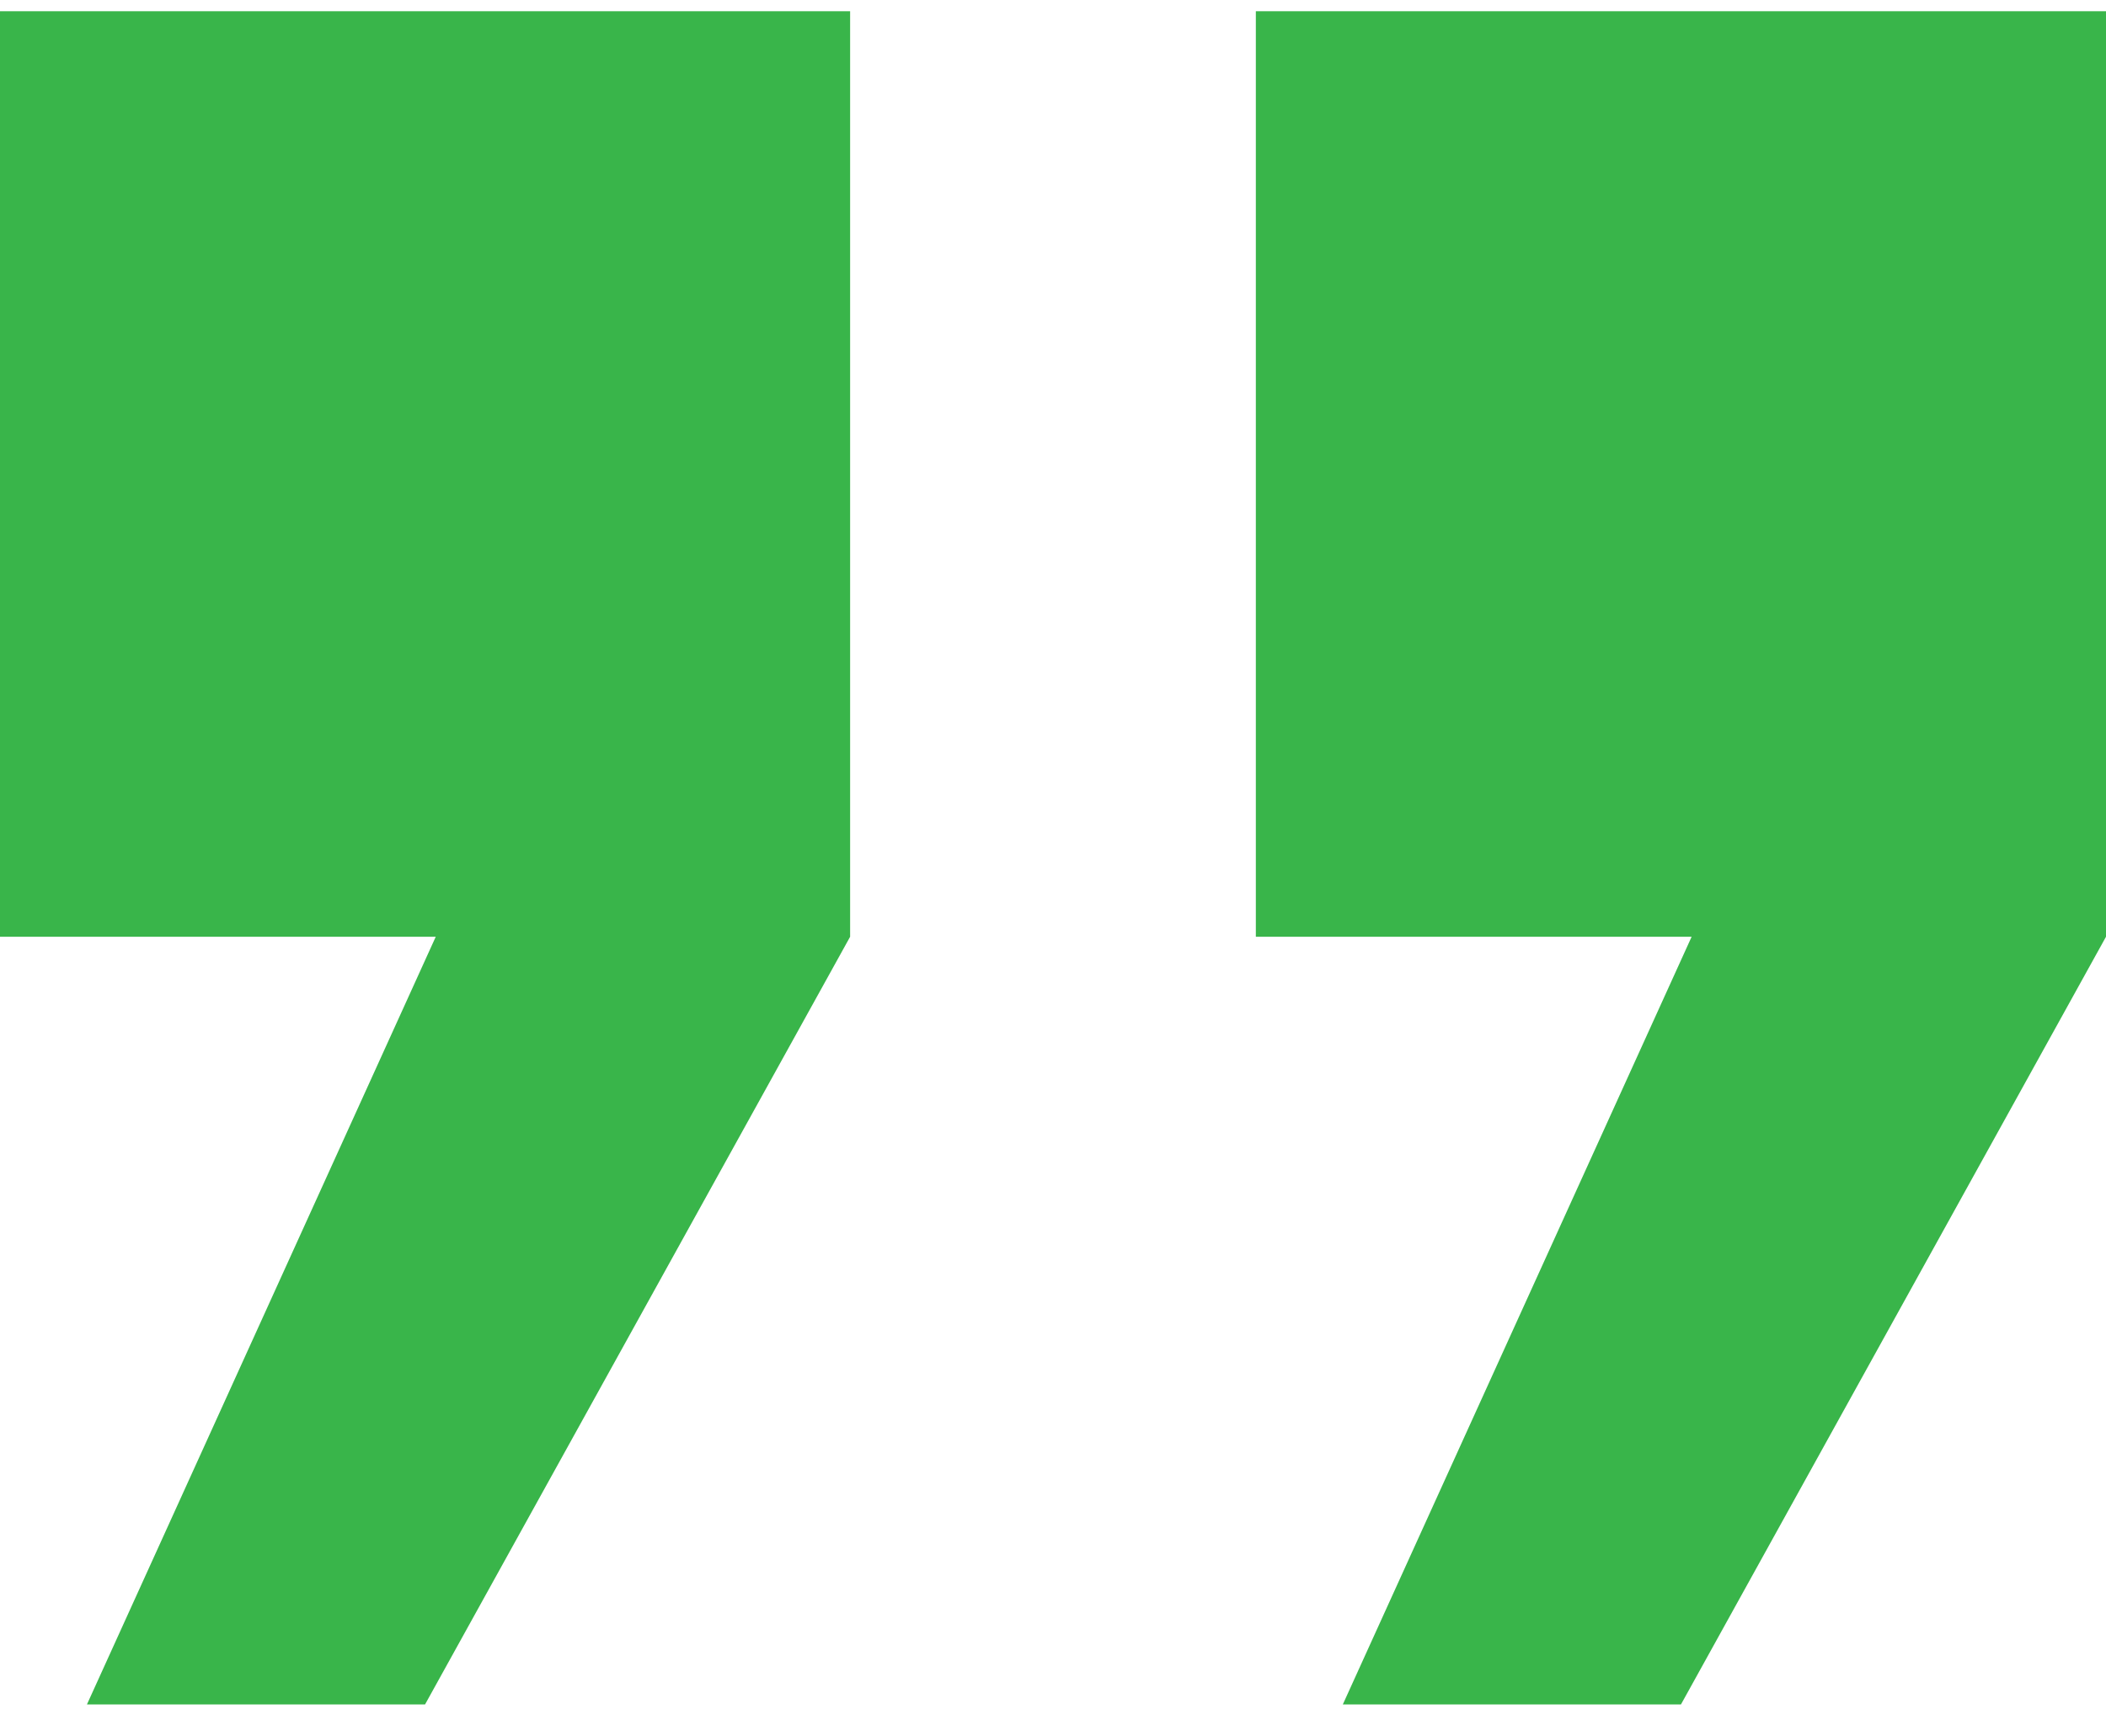
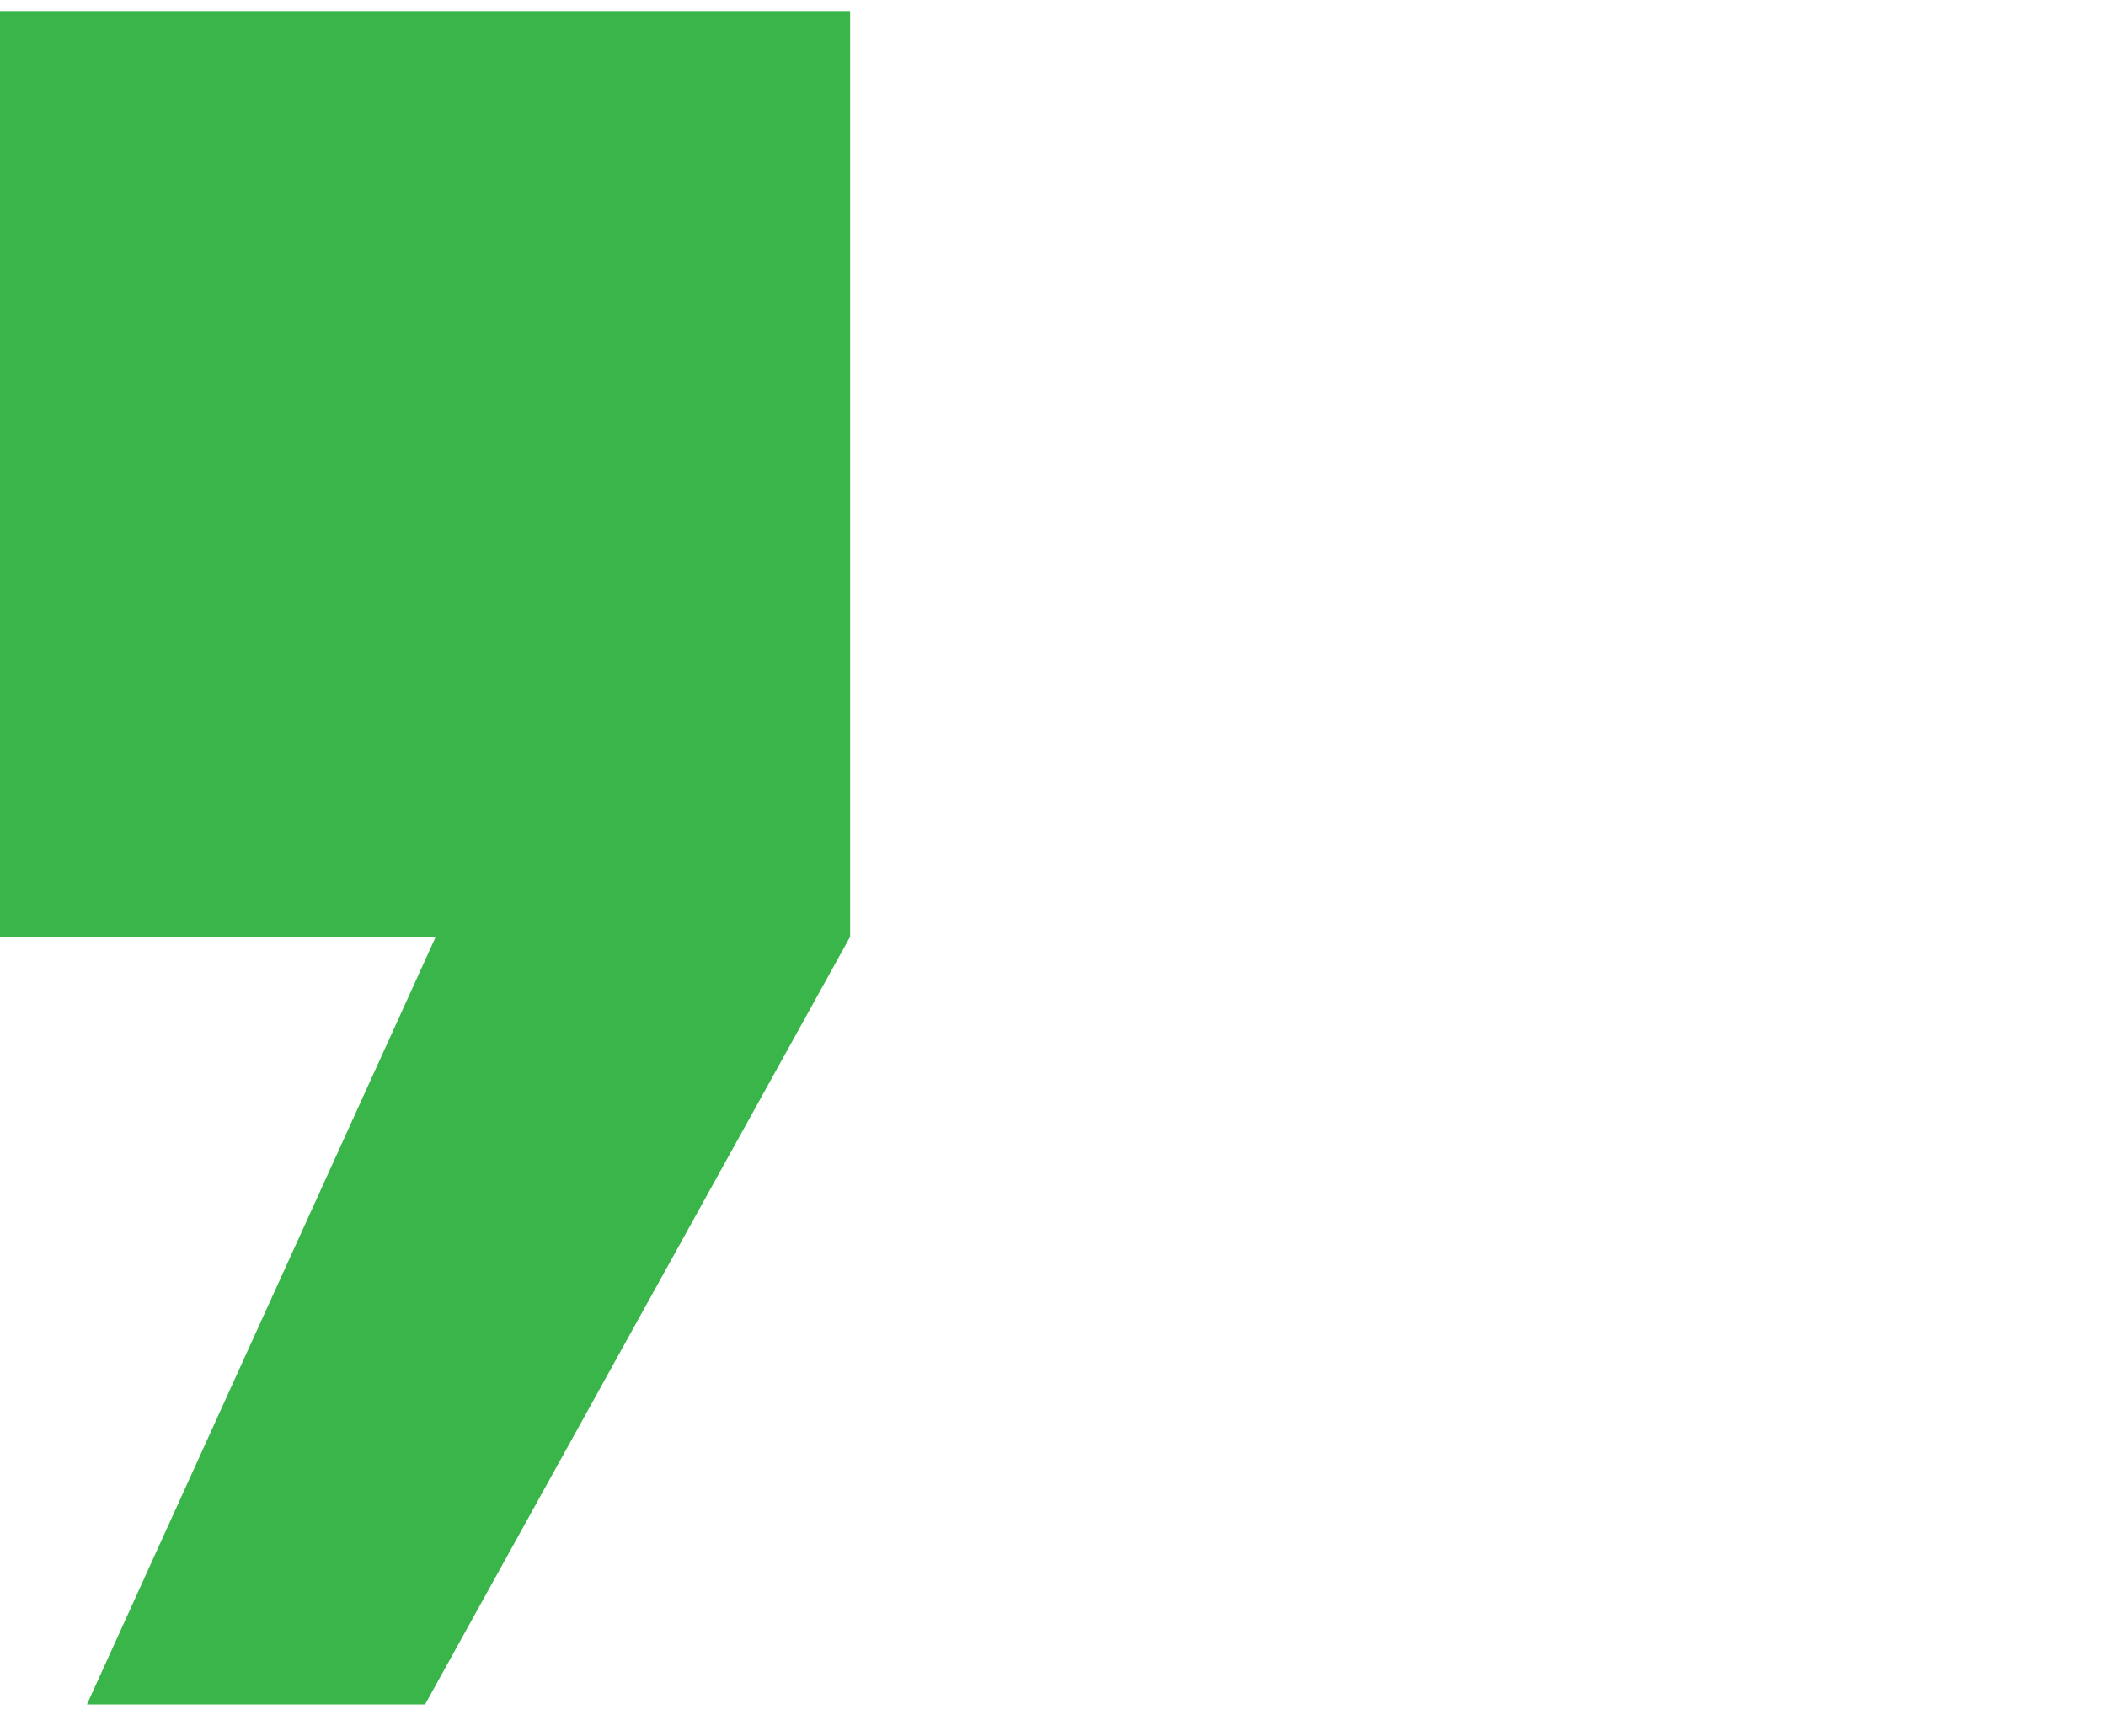
<svg xmlns="http://www.w3.org/2000/svg" width="57" height="47" viewBox="0 0 57 47" fill="none">
  <path d="M0 25.356H11.794L2.353 46.137H11.504L23.009 25.356V0.304H0V25.356Z" fill="#39B54A" />
-   <path d="M33.99 0.304V25.356H45.785L36.344 46.137H45.496L57 25.356V0.304H33.99Z" fill="#39B54A" />
</svg>